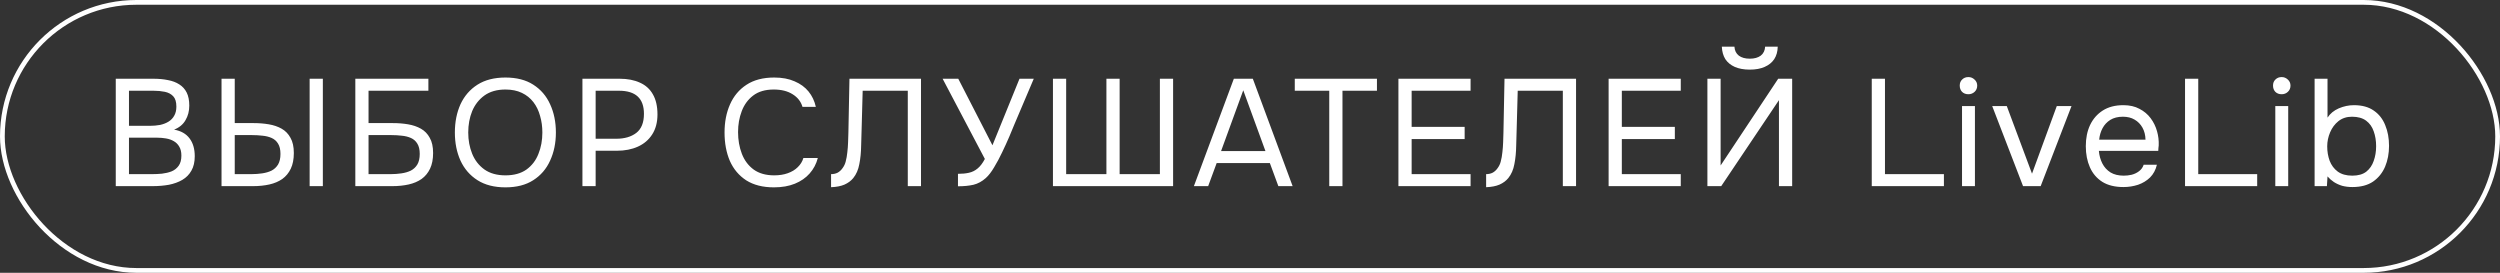
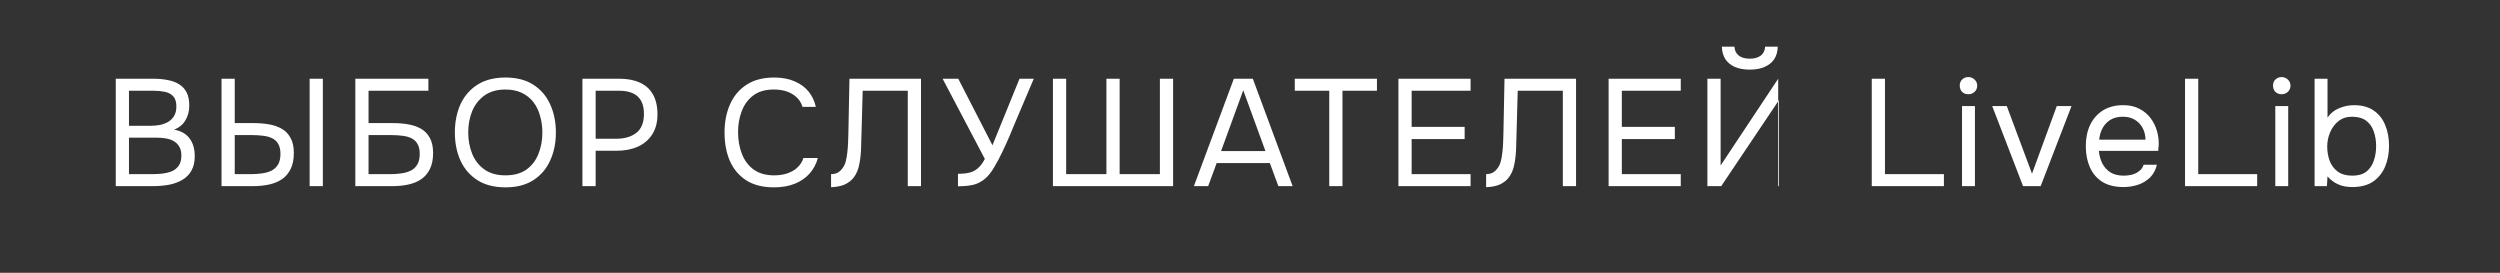
<svg xmlns="http://www.w3.org/2000/svg" width="779" height="85" viewBox="0 0 779 85" fill="none">
  <rect x="0" y="0" width="779" height="85" fill="#333333" stroke="none" />
-   <rect x="0.74" y="0.74" width="777.521" height="83.521" rx="41.76" stroke="white" stroke-width="1.479" />
-   <path d="M36.071 58V24.535H47.809C49.482 24.535 50.996 24.677 52.353 24.961C53.71 25.214 54.878 25.656 55.856 26.287C56.866 26.918 57.639 27.77 58.175 28.843C58.712 29.916 58.98 31.272 58.98 32.913C58.98 34.617 58.586 36.132 57.797 37.457C57.039 38.783 55.856 39.761 54.247 40.392C56.392 40.771 58.002 41.686 59.075 43.137C60.148 44.557 60.684 46.403 60.684 48.675C60.684 50.474 60.337 51.973 59.643 53.172C58.98 54.371 58.033 55.334 56.803 56.059C55.604 56.754 54.215 57.258 52.637 57.574C51.06 57.858 49.371 58 47.573 58H36.071ZM40.189 54.261H47.431C48.409 54.261 49.419 54.213 50.46 54.119C51.533 53.992 52.527 53.756 53.442 53.409C54.357 53.03 55.099 52.446 55.667 51.657C56.235 50.868 56.519 49.811 56.519 48.486C56.519 47.35 56.298 46.419 55.856 45.693C55.446 44.968 54.878 44.4 54.152 43.989C53.458 43.579 52.653 43.295 51.738 43.137C50.823 42.98 49.892 42.901 48.945 42.901H40.189V54.261ZM40.189 39.209H46.626C47.794 39.209 48.882 39.114 49.892 38.925C50.902 38.704 51.785 38.357 52.543 37.883C53.3 37.41 53.884 36.795 54.294 36.037C54.736 35.28 54.957 34.333 54.957 33.197C54.957 31.746 54.625 30.673 53.963 29.979C53.3 29.284 52.432 28.827 51.359 28.606C50.286 28.385 49.119 28.275 47.857 28.275H40.189V39.209ZM69.028 58V24.535H73.146V38.357H79.062C80.703 38.357 82.265 38.483 83.748 38.735C85.263 38.988 86.604 39.445 87.772 40.108C88.939 40.771 89.854 41.717 90.517 42.948C91.211 44.147 91.558 45.725 91.558 47.681C91.558 49.606 91.243 51.231 90.612 52.557C89.981 53.882 89.097 54.955 87.961 55.775C86.825 56.564 85.484 57.132 83.938 57.479C82.391 57.826 80.703 58 78.873 58H69.028ZM73.146 54.261H78.352C79.488 54.261 80.593 54.182 81.666 54.024C82.77 53.866 83.748 53.582 84.6 53.172C85.452 52.73 86.131 52.099 86.636 51.279C87.141 50.427 87.393 49.322 87.393 47.965C87.393 46.608 87.141 45.536 86.636 44.747C86.162 43.958 85.5 43.374 84.648 42.995C83.796 42.617 82.849 42.38 81.808 42.285C80.766 42.159 79.693 42.096 78.589 42.096H73.146V54.261ZM96.481 58V24.535H100.599V58H96.481ZM110.72 58V24.535H133.487V28.275H114.838V38.357H122.458C124.099 38.357 125.661 38.483 127.144 38.735C128.659 38.988 130 39.445 131.168 40.108C132.335 40.771 133.25 41.717 133.913 42.948C134.607 44.147 134.954 45.725 134.954 47.681C134.954 49.606 134.639 51.231 134.008 52.557C133.377 53.882 132.493 54.955 131.357 55.775C130.221 56.564 128.88 57.132 127.334 57.479C125.788 57.826 124.099 58 122.269 58H110.72ZM114.838 54.261H121.748C122.884 54.261 123.989 54.182 125.062 54.024C126.166 53.866 127.144 53.582 127.996 53.172C128.848 52.73 129.527 52.099 130.032 51.279C130.537 50.427 130.789 49.322 130.789 47.965C130.789 46.608 130.537 45.536 130.032 44.747C129.558 43.958 128.896 43.374 128.044 42.995C127.192 42.617 126.245 42.38 125.204 42.285C124.162 42.159 123.09 42.096 121.985 42.096H114.838V54.261ZM157.499 58.379C154.028 58.379 151.125 57.637 148.79 56.154C146.455 54.671 144.688 52.636 143.488 50.048C142.321 47.46 141.737 44.542 141.737 41.291C141.737 38.01 142.321 35.075 143.488 32.487C144.688 29.9 146.455 27.864 148.79 26.381C151.125 24.898 154.028 24.157 157.499 24.157C160.97 24.157 163.858 24.898 166.161 26.381C168.496 27.864 170.248 29.9 171.415 32.487C172.614 35.075 173.214 38.01 173.214 41.291C173.214 44.542 172.614 47.46 171.415 50.048C170.248 52.636 168.496 54.671 166.161 56.154C163.858 57.637 160.97 58.379 157.499 58.379ZM157.499 54.639C160.15 54.639 162.327 54.04 164.031 52.841C165.735 51.61 166.982 49.985 167.77 47.965C168.591 45.946 169.001 43.721 169.001 41.291C169.001 39.461 168.764 37.741 168.291 36.132C167.849 34.491 167.155 33.055 166.208 31.825C165.262 30.594 164.063 29.632 162.611 28.937C161.16 28.243 159.456 27.896 157.499 27.896C154.88 27.896 152.703 28.511 150.967 29.742C149.263 30.973 147.985 32.598 147.133 34.617C146.313 36.637 145.902 38.862 145.902 41.291C145.902 43.69 146.313 45.898 147.133 47.918C147.954 49.938 149.216 51.563 150.92 52.793C152.655 54.024 154.848 54.639 157.499 54.639ZM181.485 58V24.535H193.082C195.543 24.535 197.657 24.946 199.424 25.766C201.191 26.555 202.532 27.77 203.448 29.411C204.394 31.052 204.868 33.134 204.868 35.659C204.868 38.12 204.315 40.203 203.211 41.907C202.138 43.579 200.655 44.841 198.762 45.693C196.868 46.545 194.691 46.971 192.23 46.971H185.603V58H181.485ZM185.603 43.232H192.04C194.596 43.232 196.663 42.632 198.241 41.433C199.85 40.203 200.655 38.215 200.655 35.469C200.655 33.071 200.008 31.272 198.714 30.073C197.42 28.874 195.48 28.275 192.892 28.275H185.603V43.232ZM241.15 58.379C237.711 58.379 234.839 57.653 232.535 56.201C230.263 54.718 228.559 52.699 227.423 50.143C226.319 47.555 225.767 44.605 225.767 41.291C225.767 38.01 226.335 35.091 227.471 32.535C228.607 29.947 230.311 27.912 232.583 26.429C234.886 24.914 237.774 24.157 241.245 24.157C243.706 24.157 245.82 24.551 247.587 25.34C249.386 26.097 250.838 27.154 251.942 28.511C253.047 29.868 253.804 31.462 254.214 33.292H250.049C249.575 31.651 248.55 30.342 246.972 29.363C245.426 28.385 243.469 27.896 241.103 27.896C238.452 27.896 236.306 28.527 234.665 29.789C233.056 31.02 231.873 32.645 231.115 34.665C230.358 36.653 229.979 38.814 229.979 41.149C229.979 43.611 230.374 45.867 231.163 47.918C231.952 49.969 233.182 51.61 234.855 52.841C236.527 54.04 238.657 54.639 241.245 54.639C242.823 54.639 244.227 54.418 245.457 53.977C246.72 53.535 247.761 52.904 248.581 52.083C249.433 51.263 250.017 50.316 250.333 49.243H254.829C254.356 51.074 253.504 52.683 252.273 54.071C251.074 55.428 249.544 56.485 247.682 57.243C245.82 58 243.643 58.379 241.15 58.379ZM258.962 58.331V54.261C259.751 54.261 260.445 54.103 261.045 53.787C261.644 53.44 262.149 52.967 262.56 52.367C263.001 51.768 263.317 51.105 263.506 50.379C263.759 49.433 263.932 48.454 264.027 47.445C264.153 46.403 264.232 45.362 264.264 44.321C264.327 43.279 264.358 42.285 264.358 41.339L264.69 24.535H286.984V58H282.866V28.275H268.808L268.524 38.688C268.46 40.992 268.397 43.216 268.334 45.362C268.303 47.476 268.113 49.401 267.766 51.137C267.451 52.872 266.82 54.324 265.873 55.491C265.179 56.343 264.264 57.022 263.128 57.527C262.023 58 260.635 58.268 258.962 58.331ZM298.503 58.047V54.166C299.796 54.166 300.932 54.056 301.911 53.835C302.92 53.614 303.82 53.172 304.609 52.509C305.429 51.847 306.186 50.853 306.881 49.527L293.722 24.535H298.597L309.247 45.267L317.673 24.535H322.122L316.111 38.688C315.7 39.698 315.164 40.992 314.501 42.569C313.839 44.116 313.097 45.741 312.277 47.445C311.488 49.117 310.651 50.679 309.768 52.131C308.916 53.582 308.048 54.702 307.165 55.491C305.997 56.533 304.719 57.227 303.331 57.574C301.942 57.89 300.333 58.047 298.503 58.047ZM328.098 58V24.535H332.216V54.261H344.759V24.535H348.877V54.261H361.421V24.535H365.539V58H328.098ZM372.016 58L384.465 24.535H390.381L402.783 58H398.333L395.683 50.805H379.116L376.465 58H372.016ZM380.489 47.066H394.31L387.399 28.133L380.489 47.066ZM414.196 58V28.275H403.451V24.535H429.058V28.275H418.314V58H414.196ZM435.748 58V24.535H458.231V28.275H439.866V39.54H456.385V43.327H439.866V54.261H458.231V58H435.748ZM463.076 58.331V54.261C463.865 54.261 464.559 54.103 465.159 53.787C465.758 53.44 466.263 52.967 466.673 52.367C467.115 51.768 467.431 51.105 467.62 50.379C467.873 49.433 468.046 48.454 468.141 47.445C468.267 46.403 468.346 45.362 468.377 44.321C468.441 43.279 468.472 42.285 468.472 41.339L468.803 24.535H491.097V58H486.979V28.275H472.921L472.637 38.688C472.574 40.992 472.511 43.216 472.448 45.362C472.417 47.476 472.227 49.401 471.88 51.137C471.565 52.872 470.933 54.324 469.987 55.491C469.293 56.343 468.377 57.022 467.241 57.527C466.137 58 464.749 58.268 463.076 58.331ZM501.244 58V24.535H523.727V28.275H505.362V39.54H521.881V43.327H505.362V54.261H523.727V58H501.244ZM532.027 58V24.535H536.145V51.563L554.084 24.535H558.439V58H554.321V31.209L536.334 58H532.027ZM545.233 21.695C543.403 21.695 541.841 21.411 540.547 20.843C539.285 20.275 538.307 19.471 537.612 18.429C536.95 17.356 536.587 16.063 536.524 14.548H540.452C540.516 15.747 540.973 16.678 541.825 17.341C542.677 17.972 543.813 18.287 545.233 18.287C546.653 18.287 547.789 17.972 548.641 17.341C549.493 16.678 549.951 15.747 550.014 14.548H553.942C553.911 16.063 553.548 17.356 552.854 18.429C552.16 19.471 551.166 20.275 549.872 20.843C548.61 21.411 547.063 21.695 545.233 21.695ZM583.24 58V24.535H587.358V54.261H605.723V58H583.24ZM611.366 58V33.055H615.389V58H611.366ZM613.354 29.363C612.533 29.363 611.871 29.111 611.366 28.606C610.893 28.101 610.656 27.454 610.656 26.665C610.656 25.876 610.908 25.245 611.413 24.772C611.918 24.267 612.565 24.015 613.354 24.015C614.08 24.015 614.711 24.267 615.247 24.772C615.815 25.277 616.099 25.908 616.099 26.665C616.099 27.454 615.831 28.101 615.295 28.606C614.758 29.111 614.111 29.363 613.354 29.363ZM630.382 58L620.773 33.055H625.317L633.175 54.119L640.89 33.055H645.481L635.873 58H630.382ZM661.676 58.284C659.025 58.284 656.832 57.748 655.096 56.675C653.361 55.57 652.067 54.056 651.215 52.131C650.363 50.206 649.937 48.013 649.937 45.551C649.937 43.058 650.379 40.865 651.262 38.972C652.177 37.047 653.503 35.532 655.238 34.428C656.974 33.324 659.104 32.771 661.628 32.771C663.585 32.771 665.257 33.15 666.646 33.907C668.066 34.633 669.233 35.611 670.148 36.842C671.063 38.073 671.726 39.43 672.136 40.913C672.547 42.364 672.72 43.832 672.657 45.315C672.625 45.599 672.594 45.883 672.562 46.167C672.562 46.451 672.547 46.735 672.515 47.019H654.008C654.134 48.47 654.497 49.78 655.096 50.947C655.696 52.115 656.548 53.046 657.652 53.74C658.757 54.403 660.129 54.734 661.77 54.734C662.591 54.734 663.411 54.639 664.232 54.45C665.084 54.229 665.841 53.866 666.504 53.361C667.198 52.856 667.687 52.178 667.971 51.326H672.089C671.71 52.935 671 54.261 669.959 55.302C668.918 56.312 667.671 57.069 666.22 57.574C664.768 58.047 663.253 58.284 661.676 58.284ZM654.102 43.516H668.539C668.507 42.096 668.192 40.85 667.592 39.777C666.993 38.704 666.172 37.868 665.131 37.268C664.121 36.668 662.906 36.369 661.486 36.369C659.94 36.369 658.631 36.7 657.558 37.363C656.516 38.025 655.712 38.893 655.144 39.966C654.576 41.039 654.229 42.222 654.102 43.516ZM680.857 58V24.535H684.975V54.261H703.34V58H680.857ZM708.984 58V33.055H713.007V58H708.984ZM710.972 29.363C710.151 29.363 709.488 29.111 708.984 28.606C708.51 28.101 708.274 27.454 708.274 26.665C708.274 25.876 708.526 25.245 709.031 24.772C709.536 24.267 710.183 24.015 710.972 24.015C711.697 24.015 712.328 24.267 712.865 24.772C713.433 25.277 713.717 25.908 713.717 26.665C713.717 27.454 713.449 28.101 712.912 28.606C712.376 29.111 711.729 29.363 710.972 29.363ZM733.017 58.284C731.881 58.284 730.824 58.158 729.846 57.905C728.899 57.621 728.031 57.227 727.242 56.722C726.485 56.217 725.822 55.633 725.254 54.971L725.065 58H721.231V24.535H725.254V36.653C726.075 35.39 727.242 34.428 728.757 33.765C730.303 33.103 731.881 32.771 733.49 32.771C736.015 32.771 738.082 33.339 739.691 34.475C741.3 35.58 742.484 37.094 743.241 39.019C744.03 40.913 744.424 43.058 744.424 45.457C744.424 47.823 744.014 49.985 743.194 51.941C742.373 53.866 741.127 55.412 739.454 56.58C737.782 57.716 735.636 58.284 733.017 58.284ZM732.97 54.734C734.8 54.734 736.251 54.324 737.324 53.503C738.397 52.651 739.17 51.531 739.644 50.143C740.149 48.754 740.401 47.224 740.401 45.551C740.401 43.847 740.149 42.301 739.644 40.913C739.17 39.524 738.381 38.42 737.277 37.599C736.173 36.779 734.705 36.369 732.875 36.369C731.234 36.369 729.83 36.826 728.662 37.741C727.526 38.656 726.659 39.824 726.059 41.244C725.459 42.664 725.16 44.116 725.16 45.599C725.16 47.208 725.412 48.707 725.917 50.095C726.453 51.484 727.29 52.604 728.426 53.456C729.593 54.308 731.108 54.734 732.97 54.734Z" fill="white" />
+   <path d="M36.071 58V24.535H47.809C49.482 24.535 50.996 24.677 52.353 24.961C53.71 25.214 54.878 25.656 55.856 26.287C56.866 26.918 57.639 27.77 58.175 28.843C58.712 29.916 58.98 31.272 58.98 32.913C58.98 34.617 58.586 36.132 57.797 37.457C57.039 38.783 55.856 39.761 54.247 40.392C56.392 40.771 58.002 41.686 59.075 43.137C60.148 44.557 60.684 46.403 60.684 48.675C60.684 50.474 60.337 51.973 59.643 53.172C58.98 54.371 58.033 55.334 56.803 56.059C55.604 56.754 54.215 57.258 52.637 57.574C51.06 57.858 49.371 58 47.573 58H36.071ZM40.189 54.261H47.431C48.409 54.261 49.419 54.213 50.46 54.119C51.533 53.992 52.527 53.756 53.442 53.409C54.357 53.03 55.099 52.446 55.667 51.657C56.235 50.868 56.519 49.811 56.519 48.486C56.519 47.35 56.298 46.419 55.856 45.693C55.446 44.968 54.878 44.4 54.152 43.989C53.458 43.579 52.653 43.295 51.738 43.137C50.823 42.98 49.892 42.901 48.945 42.901H40.189V54.261ZM40.189 39.209H46.626C47.794 39.209 48.882 39.114 49.892 38.925C50.902 38.704 51.785 38.357 52.543 37.883C53.3 37.41 53.884 36.795 54.294 36.037C54.736 35.28 54.957 34.333 54.957 33.197C54.957 31.746 54.625 30.673 53.963 29.979C53.3 29.284 52.432 28.827 51.359 28.606C50.286 28.385 49.119 28.275 47.857 28.275H40.189V39.209ZM69.028 58V24.535H73.146V38.357H79.062C80.703 38.357 82.265 38.483 83.748 38.735C85.263 38.988 86.604 39.445 87.772 40.108C88.939 40.771 89.854 41.717 90.517 42.948C91.211 44.147 91.558 45.725 91.558 47.681C91.558 49.606 91.243 51.231 90.612 52.557C89.981 53.882 89.097 54.955 87.961 55.775C86.825 56.564 85.484 57.132 83.938 57.479C82.391 57.826 80.703 58 78.873 58H69.028ZM73.146 54.261H78.352C79.488 54.261 80.593 54.182 81.666 54.024C82.77 53.866 83.748 53.582 84.6 53.172C85.452 52.73 86.131 52.099 86.636 51.279C87.141 50.427 87.393 49.322 87.393 47.965C87.393 46.608 87.141 45.536 86.636 44.747C86.162 43.958 85.5 43.374 84.648 42.995C83.796 42.617 82.849 42.38 81.808 42.285C80.766 42.159 79.693 42.096 78.589 42.096H73.146V54.261ZM96.481 58V24.535H100.599V58H96.481ZM110.72 58V24.535H133.487V28.275H114.838V38.357H122.458C124.099 38.357 125.661 38.483 127.144 38.735C128.659 38.988 130 39.445 131.168 40.108C132.335 40.771 133.25 41.717 133.913 42.948C134.607 44.147 134.954 45.725 134.954 47.681C134.954 49.606 134.639 51.231 134.008 52.557C133.377 53.882 132.493 54.955 131.357 55.775C130.221 56.564 128.88 57.132 127.334 57.479C125.788 57.826 124.099 58 122.269 58H110.72ZM114.838 54.261H121.748C122.884 54.261 123.989 54.182 125.062 54.024C126.166 53.866 127.144 53.582 127.996 53.172C128.848 52.73 129.527 52.099 130.032 51.279C130.537 50.427 130.789 49.322 130.789 47.965C130.789 46.608 130.537 45.536 130.032 44.747C129.558 43.958 128.896 43.374 128.044 42.995C127.192 42.617 126.245 42.38 125.204 42.285C124.162 42.159 123.09 42.096 121.985 42.096H114.838V54.261ZM157.499 58.379C154.028 58.379 151.125 57.637 148.79 56.154C146.455 54.671 144.688 52.636 143.488 50.048C142.321 47.46 141.737 44.542 141.737 41.291C141.737 38.01 142.321 35.075 143.488 32.487C144.688 29.9 146.455 27.864 148.79 26.381C151.125 24.898 154.028 24.157 157.499 24.157C160.97 24.157 163.858 24.898 166.161 26.381C168.496 27.864 170.248 29.9 171.415 32.487C172.614 35.075 173.214 38.01 173.214 41.291C173.214 44.542 172.614 47.46 171.415 50.048C170.248 52.636 168.496 54.671 166.161 56.154C163.858 57.637 160.97 58.379 157.499 58.379ZM157.499 54.639C160.15 54.639 162.327 54.04 164.031 52.841C165.735 51.61 166.982 49.985 167.77 47.965C168.591 45.946 169.001 43.721 169.001 41.291C169.001 39.461 168.764 37.741 168.291 36.132C167.849 34.491 167.155 33.055 166.208 31.825C165.262 30.594 164.063 29.632 162.611 28.937C161.16 28.243 159.456 27.896 157.499 27.896C154.88 27.896 152.703 28.511 150.967 29.742C149.263 30.973 147.985 32.598 147.133 34.617C146.313 36.637 145.902 38.862 145.902 41.291C145.902 43.69 146.313 45.898 147.133 47.918C147.954 49.938 149.216 51.563 150.92 52.793C152.655 54.024 154.848 54.639 157.499 54.639ZM181.485 58V24.535H193.082C195.543 24.535 197.657 24.946 199.424 25.766C201.191 26.555 202.532 27.77 203.448 29.411C204.394 31.052 204.868 33.134 204.868 35.659C204.868 38.12 204.315 40.203 203.211 41.907C202.138 43.579 200.655 44.841 198.762 45.693C196.868 46.545 194.691 46.971 192.23 46.971H185.603V58H181.485ZM185.603 43.232H192.04C194.596 43.232 196.663 42.632 198.241 41.433C199.85 40.203 200.655 38.215 200.655 35.469C200.655 33.071 200.008 31.272 198.714 30.073C197.42 28.874 195.48 28.275 192.892 28.275H185.603V43.232ZM241.15 58.379C237.711 58.379 234.839 57.653 232.535 56.201C230.263 54.718 228.559 52.699 227.423 50.143C226.319 47.555 225.767 44.605 225.767 41.291C225.767 38.01 226.335 35.091 227.471 32.535C228.607 29.947 230.311 27.912 232.583 26.429C234.886 24.914 237.774 24.157 241.245 24.157C243.706 24.157 245.82 24.551 247.587 25.34C249.386 26.097 250.838 27.154 251.942 28.511C253.047 29.868 253.804 31.462 254.214 33.292H250.049C249.575 31.651 248.55 30.342 246.972 29.363C245.426 28.385 243.469 27.896 241.103 27.896C238.452 27.896 236.306 28.527 234.665 29.789C233.056 31.02 231.873 32.645 231.115 34.665C230.358 36.653 229.979 38.814 229.979 41.149C229.979 43.611 230.374 45.867 231.163 47.918C231.952 49.969 233.182 51.61 234.855 52.841C236.527 54.04 238.657 54.639 241.245 54.639C242.823 54.639 244.227 54.418 245.457 53.977C246.72 53.535 247.761 52.904 248.581 52.083C249.433 51.263 250.017 50.316 250.333 49.243H254.829C254.356 51.074 253.504 52.683 252.273 54.071C251.074 55.428 249.544 56.485 247.682 57.243C245.82 58 243.643 58.379 241.15 58.379ZM258.962 58.331V54.261C259.751 54.261 260.445 54.103 261.045 53.787C261.644 53.44 262.149 52.967 262.56 52.367C263.001 51.768 263.317 51.105 263.506 50.379C263.759 49.433 263.932 48.454 264.027 47.445C264.153 46.403 264.232 45.362 264.264 44.321C264.327 43.279 264.358 42.285 264.358 41.339L264.69 24.535H286.984V58H282.866V28.275H268.808L268.524 38.688C268.46 40.992 268.397 43.216 268.334 45.362C268.303 47.476 268.113 49.401 267.766 51.137C267.451 52.872 266.82 54.324 265.873 55.491C265.179 56.343 264.264 57.022 263.128 57.527C262.023 58 260.635 58.268 258.962 58.331ZM298.503 58.047V54.166C299.796 54.166 300.932 54.056 301.911 53.835C302.92 53.614 303.82 53.172 304.609 52.509C305.429 51.847 306.186 50.853 306.881 49.527L293.722 24.535H298.597L309.247 45.267L317.673 24.535H322.122L316.111 38.688C315.7 39.698 315.164 40.992 314.501 42.569C313.839 44.116 313.097 45.741 312.277 47.445C311.488 49.117 310.651 50.679 309.768 52.131C308.916 53.582 308.048 54.702 307.165 55.491C305.997 56.533 304.719 57.227 303.331 57.574C301.942 57.89 300.333 58.047 298.503 58.047ZM328.098 58V24.535H332.216V54.261H344.759V24.535H348.877V54.261H361.421V24.535H365.539V58H328.098ZM372.016 58L384.465 24.535H390.381L402.783 58H398.333L395.683 50.805H379.116L376.465 58H372.016ZM380.489 47.066H394.31L387.399 28.133L380.489 47.066ZM414.196 58V28.275H403.451V24.535H429.058V28.275H418.314V58H414.196ZM435.748 58V24.535H458.231V28.275H439.866V39.54H456.385V43.327H439.866V54.261H458.231V58H435.748ZM463.076 58.331V54.261C463.865 54.261 464.559 54.103 465.159 53.787C465.758 53.44 466.263 52.967 466.673 52.367C467.115 51.768 467.431 51.105 467.62 50.379C467.873 49.433 468.046 48.454 468.141 47.445C468.267 46.403 468.346 45.362 468.377 44.321C468.441 43.279 468.472 42.285 468.472 41.339L468.803 24.535H491.097V58H486.979V28.275H472.921L472.637 38.688C472.574 40.992 472.511 43.216 472.448 45.362C472.417 47.476 472.227 49.401 471.88 51.137C471.565 52.872 470.933 54.324 469.987 55.491C469.293 56.343 468.377 57.022 467.241 57.527C466.137 58 464.749 58.268 463.076 58.331ZM501.244 58V24.535H523.727V28.275H505.362V39.54H521.881V43.327H505.362V54.261H523.727V58H501.244ZM532.027 58V24.535H536.145V51.563L554.084 24.535V58H554.321V31.209L536.334 58H532.027ZM545.233 21.695C543.403 21.695 541.841 21.411 540.547 20.843C539.285 20.275 538.307 19.471 537.612 18.429C536.95 17.356 536.587 16.063 536.524 14.548H540.452C540.516 15.747 540.973 16.678 541.825 17.341C542.677 17.972 543.813 18.287 545.233 18.287C546.653 18.287 547.789 17.972 548.641 17.341C549.493 16.678 549.951 15.747 550.014 14.548H553.942C553.911 16.063 553.548 17.356 552.854 18.429C552.16 19.471 551.166 20.275 549.872 20.843C548.61 21.411 547.063 21.695 545.233 21.695ZM583.24 58V24.535H587.358V54.261H605.723V58H583.24ZM611.366 58V33.055H615.389V58H611.366ZM613.354 29.363C612.533 29.363 611.871 29.111 611.366 28.606C610.893 28.101 610.656 27.454 610.656 26.665C610.656 25.876 610.908 25.245 611.413 24.772C611.918 24.267 612.565 24.015 613.354 24.015C614.08 24.015 614.711 24.267 615.247 24.772C615.815 25.277 616.099 25.908 616.099 26.665C616.099 27.454 615.831 28.101 615.295 28.606C614.758 29.111 614.111 29.363 613.354 29.363ZM630.382 58L620.773 33.055H625.317L633.175 54.119L640.89 33.055H645.481L635.873 58H630.382ZM661.676 58.284C659.025 58.284 656.832 57.748 655.096 56.675C653.361 55.57 652.067 54.056 651.215 52.131C650.363 50.206 649.937 48.013 649.937 45.551C649.937 43.058 650.379 40.865 651.262 38.972C652.177 37.047 653.503 35.532 655.238 34.428C656.974 33.324 659.104 32.771 661.628 32.771C663.585 32.771 665.257 33.15 666.646 33.907C668.066 34.633 669.233 35.611 670.148 36.842C671.063 38.073 671.726 39.43 672.136 40.913C672.547 42.364 672.72 43.832 672.657 45.315C672.625 45.599 672.594 45.883 672.562 46.167C672.562 46.451 672.547 46.735 672.515 47.019H654.008C654.134 48.47 654.497 49.78 655.096 50.947C655.696 52.115 656.548 53.046 657.652 53.74C658.757 54.403 660.129 54.734 661.77 54.734C662.591 54.734 663.411 54.639 664.232 54.45C665.084 54.229 665.841 53.866 666.504 53.361C667.198 52.856 667.687 52.178 667.971 51.326H672.089C671.71 52.935 671 54.261 669.959 55.302C668.918 56.312 667.671 57.069 666.22 57.574C664.768 58.047 663.253 58.284 661.676 58.284ZM654.102 43.516H668.539C668.507 42.096 668.192 40.85 667.592 39.777C666.993 38.704 666.172 37.868 665.131 37.268C664.121 36.668 662.906 36.369 661.486 36.369C659.94 36.369 658.631 36.7 657.558 37.363C656.516 38.025 655.712 38.893 655.144 39.966C654.576 41.039 654.229 42.222 654.102 43.516ZM680.857 58V24.535H684.975V54.261H703.34V58H680.857ZM708.984 58V33.055H713.007V58H708.984ZM710.972 29.363C710.151 29.363 709.488 29.111 708.984 28.606C708.51 28.101 708.274 27.454 708.274 26.665C708.274 25.876 708.526 25.245 709.031 24.772C709.536 24.267 710.183 24.015 710.972 24.015C711.697 24.015 712.328 24.267 712.865 24.772C713.433 25.277 713.717 25.908 713.717 26.665C713.717 27.454 713.449 28.101 712.912 28.606C712.376 29.111 711.729 29.363 710.972 29.363ZM733.017 58.284C731.881 58.284 730.824 58.158 729.846 57.905C728.899 57.621 728.031 57.227 727.242 56.722C726.485 56.217 725.822 55.633 725.254 54.971L725.065 58H721.231V24.535H725.254V36.653C726.075 35.39 727.242 34.428 728.757 33.765C730.303 33.103 731.881 32.771 733.49 32.771C736.015 32.771 738.082 33.339 739.691 34.475C741.3 35.58 742.484 37.094 743.241 39.019C744.03 40.913 744.424 43.058 744.424 45.457C744.424 47.823 744.014 49.985 743.194 51.941C742.373 53.866 741.127 55.412 739.454 56.58C737.782 57.716 735.636 58.284 733.017 58.284ZM732.97 54.734C734.8 54.734 736.251 54.324 737.324 53.503C738.397 52.651 739.17 51.531 739.644 50.143C740.149 48.754 740.401 47.224 740.401 45.551C740.401 43.847 740.149 42.301 739.644 40.913C739.17 39.524 738.381 38.42 737.277 37.599C736.173 36.779 734.705 36.369 732.875 36.369C731.234 36.369 729.83 36.826 728.662 37.741C727.526 38.656 726.659 39.824 726.059 41.244C725.459 42.664 725.16 44.116 725.16 45.599C725.16 47.208 725.412 48.707 725.917 50.095C726.453 51.484 727.29 52.604 728.426 53.456C729.593 54.308 731.108 54.734 732.97 54.734Z" fill="white" />
</svg>